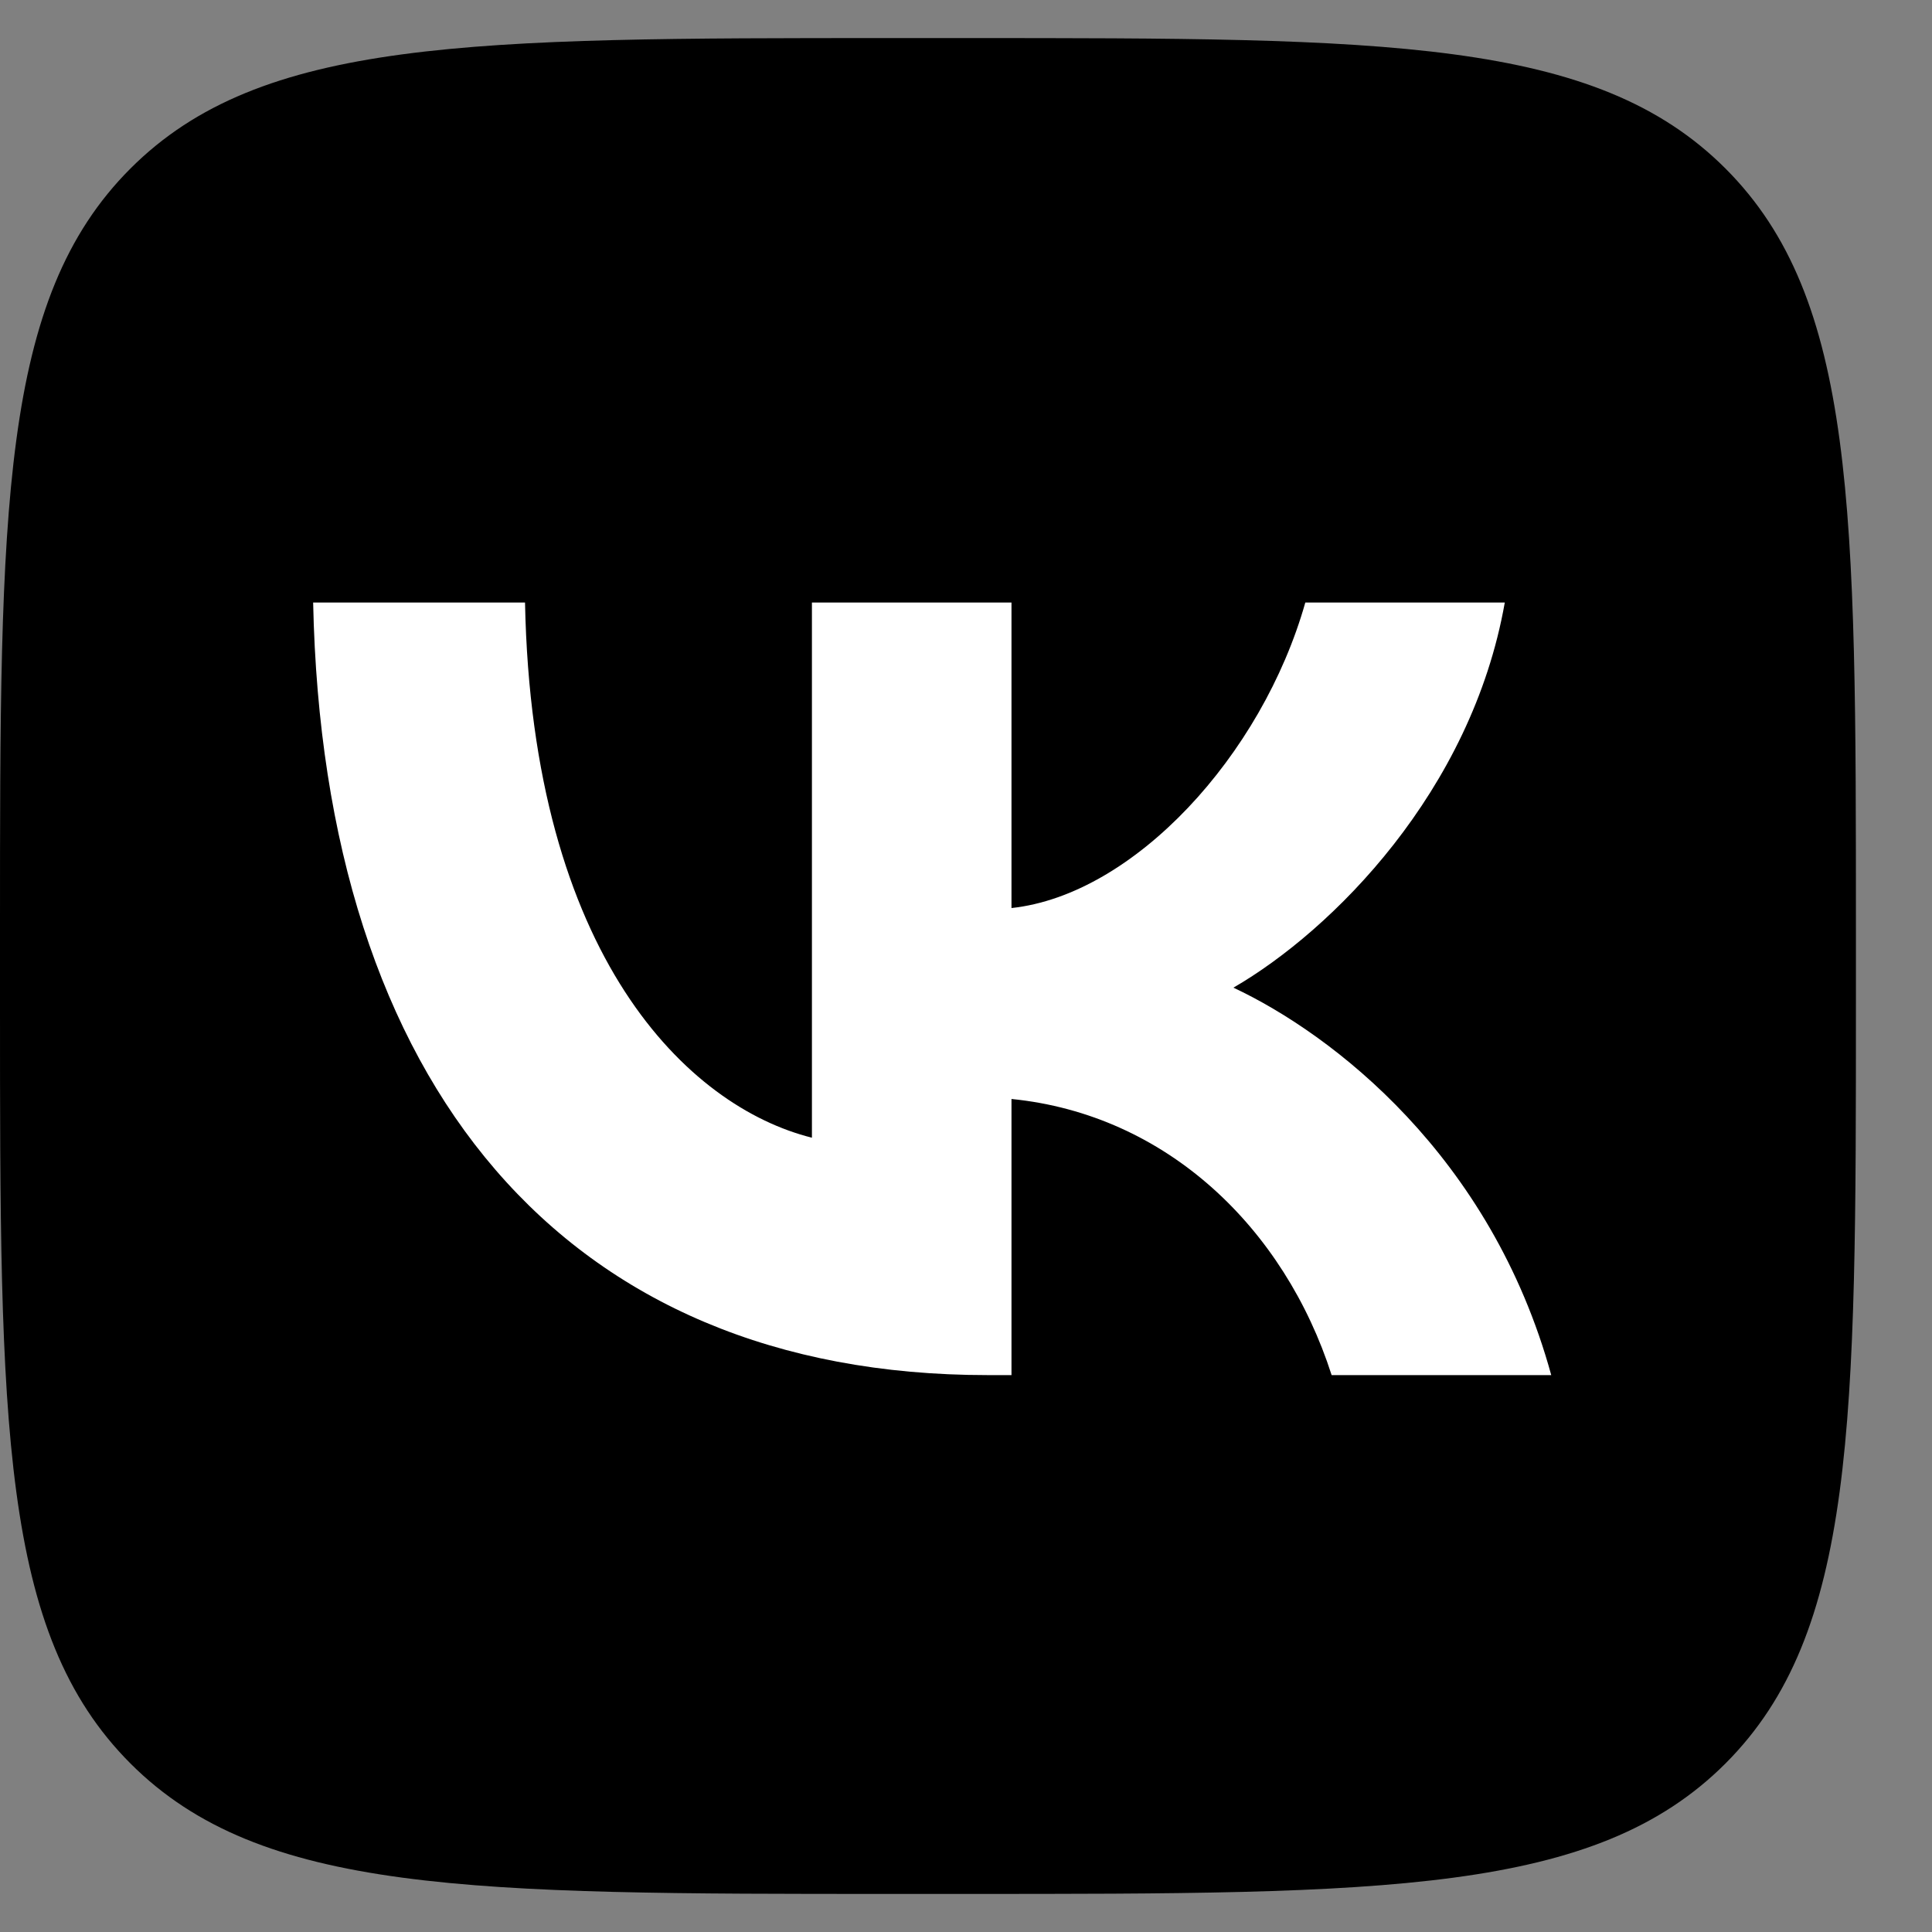
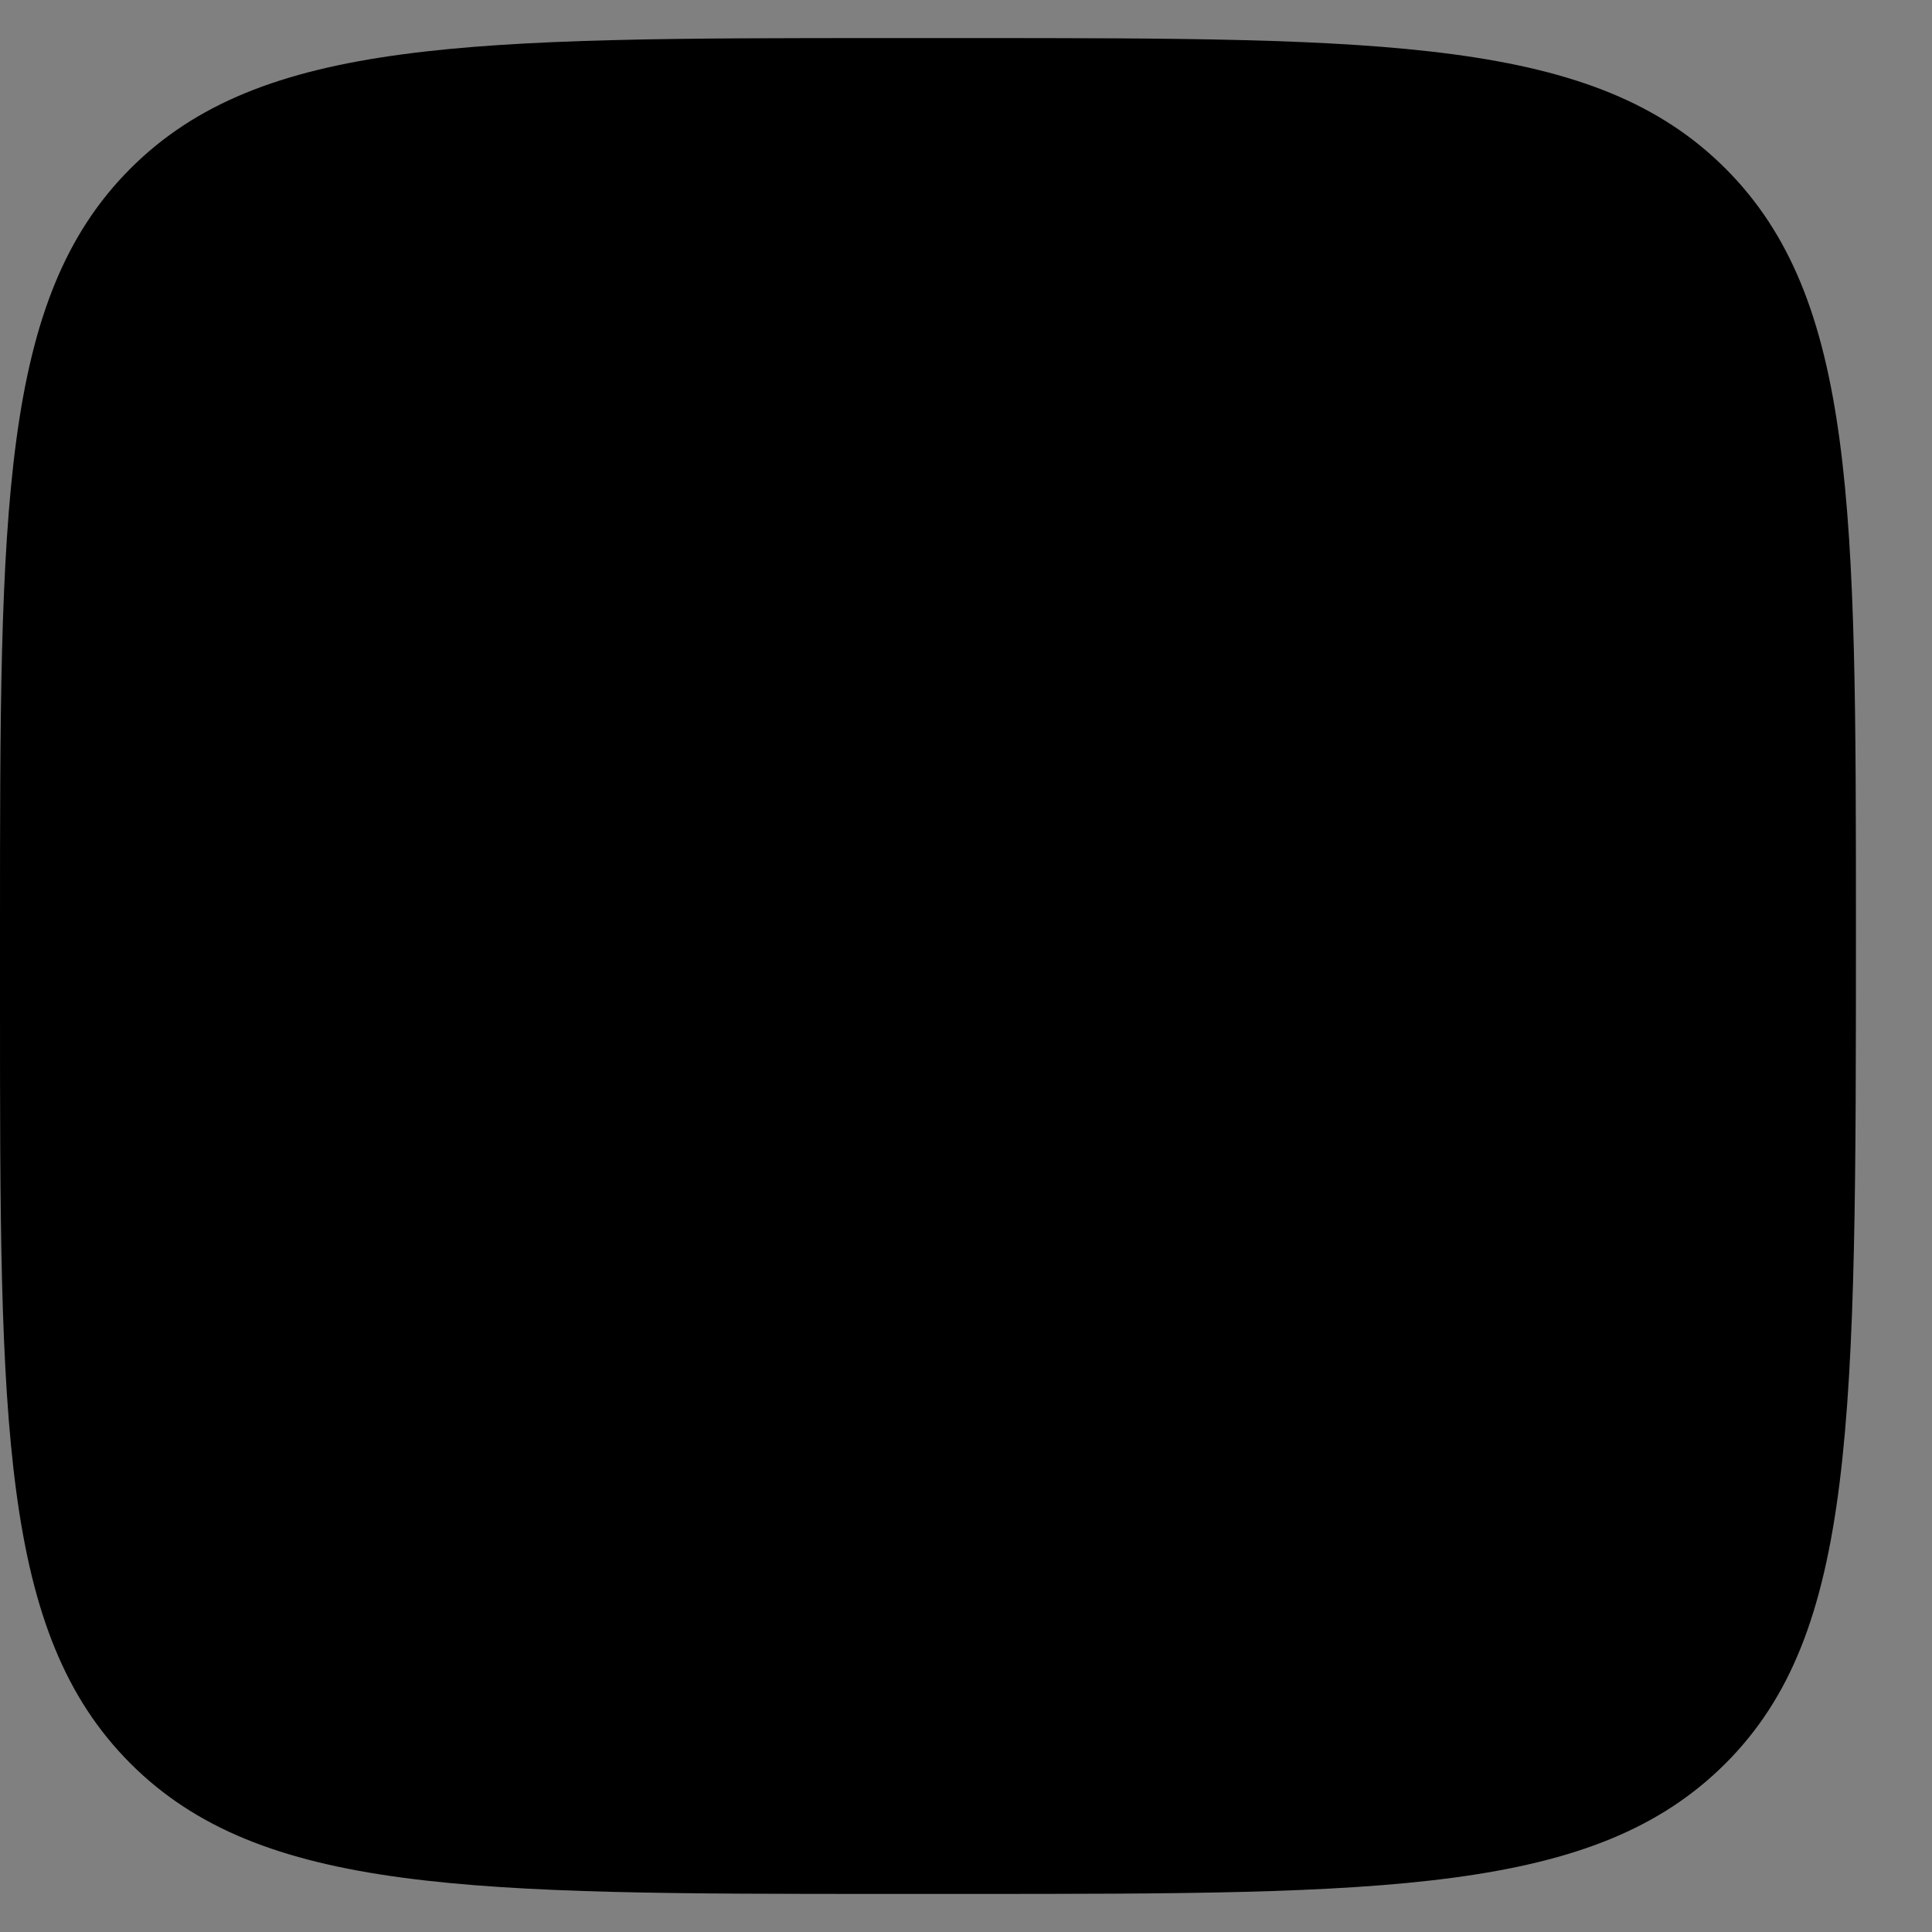
<svg xmlns="http://www.w3.org/2000/svg" width="24" height="24" viewBox="0 0 24 24" fill="none">
  <rect x="0" y="0" width="24" height="24" fill="#808080" stroke="none" />
-   <path d="M0 11.539C0 6.322 0 3.714 1.621 2.093C3.241 0.473 5.85 0.473 11.066 0.473H11.989C17.205 0.473 19.814 0.473 21.434 2.093C23.055 3.714 23.055 6.322 23.055 11.539V12.461C23.055 17.678 23.055 20.286 21.434 21.907C19.814 23.527 17.205 23.527 11.989 23.527H11.066C5.85 23.527 3.241 23.527 1.621 21.907C0 20.286 0 17.678 0 12.461V11.539Z" fill="black" />
-   <path d="M12.267 17.082C7.012 17.082 4.015 13.48 3.89 7.485H6.522C6.609 11.885 8.549 13.749 10.086 14.133V7.485H12.565V11.28C14.083 11.117 15.677 9.387 16.215 7.485H18.693C18.28 9.829 16.551 11.558 15.322 12.269C16.551 12.846 18.521 14.354 19.27 17.082H16.542C15.956 15.257 14.496 13.845 12.565 13.652V17.082H12.267Z" fill="white" />
+   <path d="M0 11.539C0 6.322 0 3.714 1.621 2.093C3.241 0.473 5.85 0.473 11.066 0.473H11.989C17.205 0.473 19.814 0.473 21.434 2.093C23.055 3.714 23.055 6.322 23.055 11.539C23.055 17.678 23.055 20.286 21.434 21.907C19.814 23.527 17.205 23.527 11.989 23.527H11.066C5.85 23.527 3.241 23.527 1.621 21.907C0 20.286 0 17.678 0 12.461V11.539Z" fill="black" />
</svg>